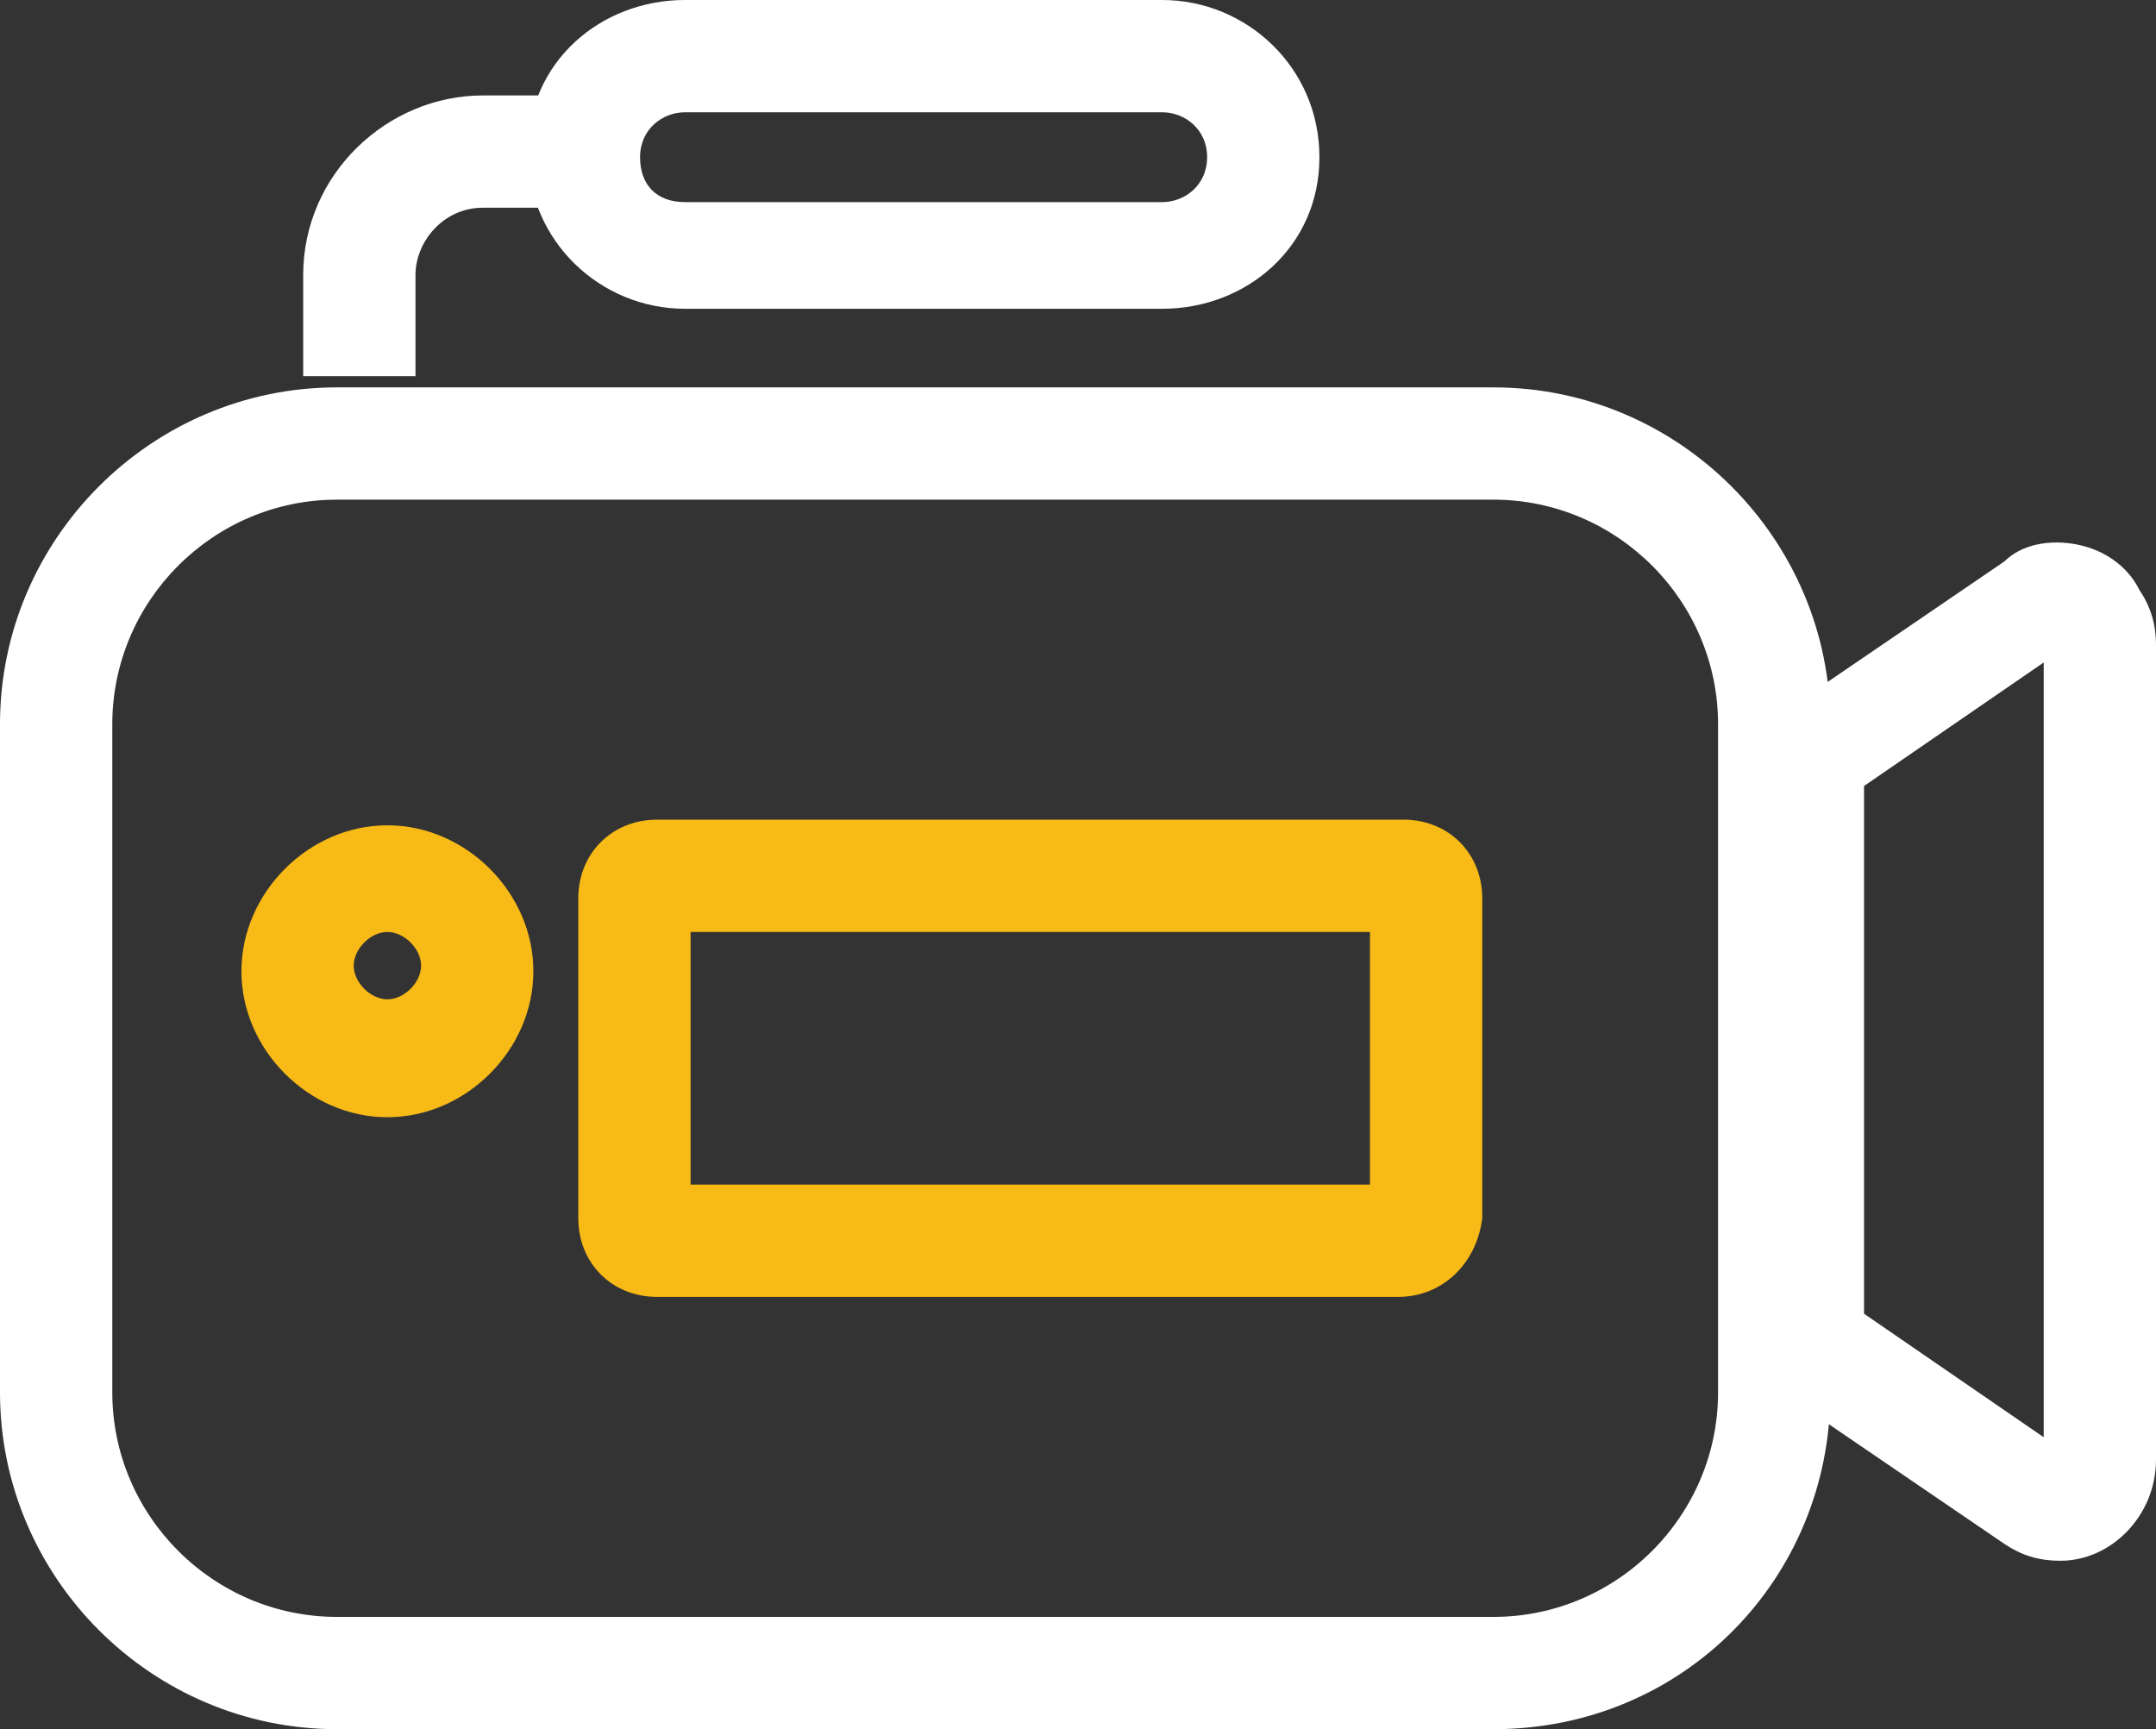
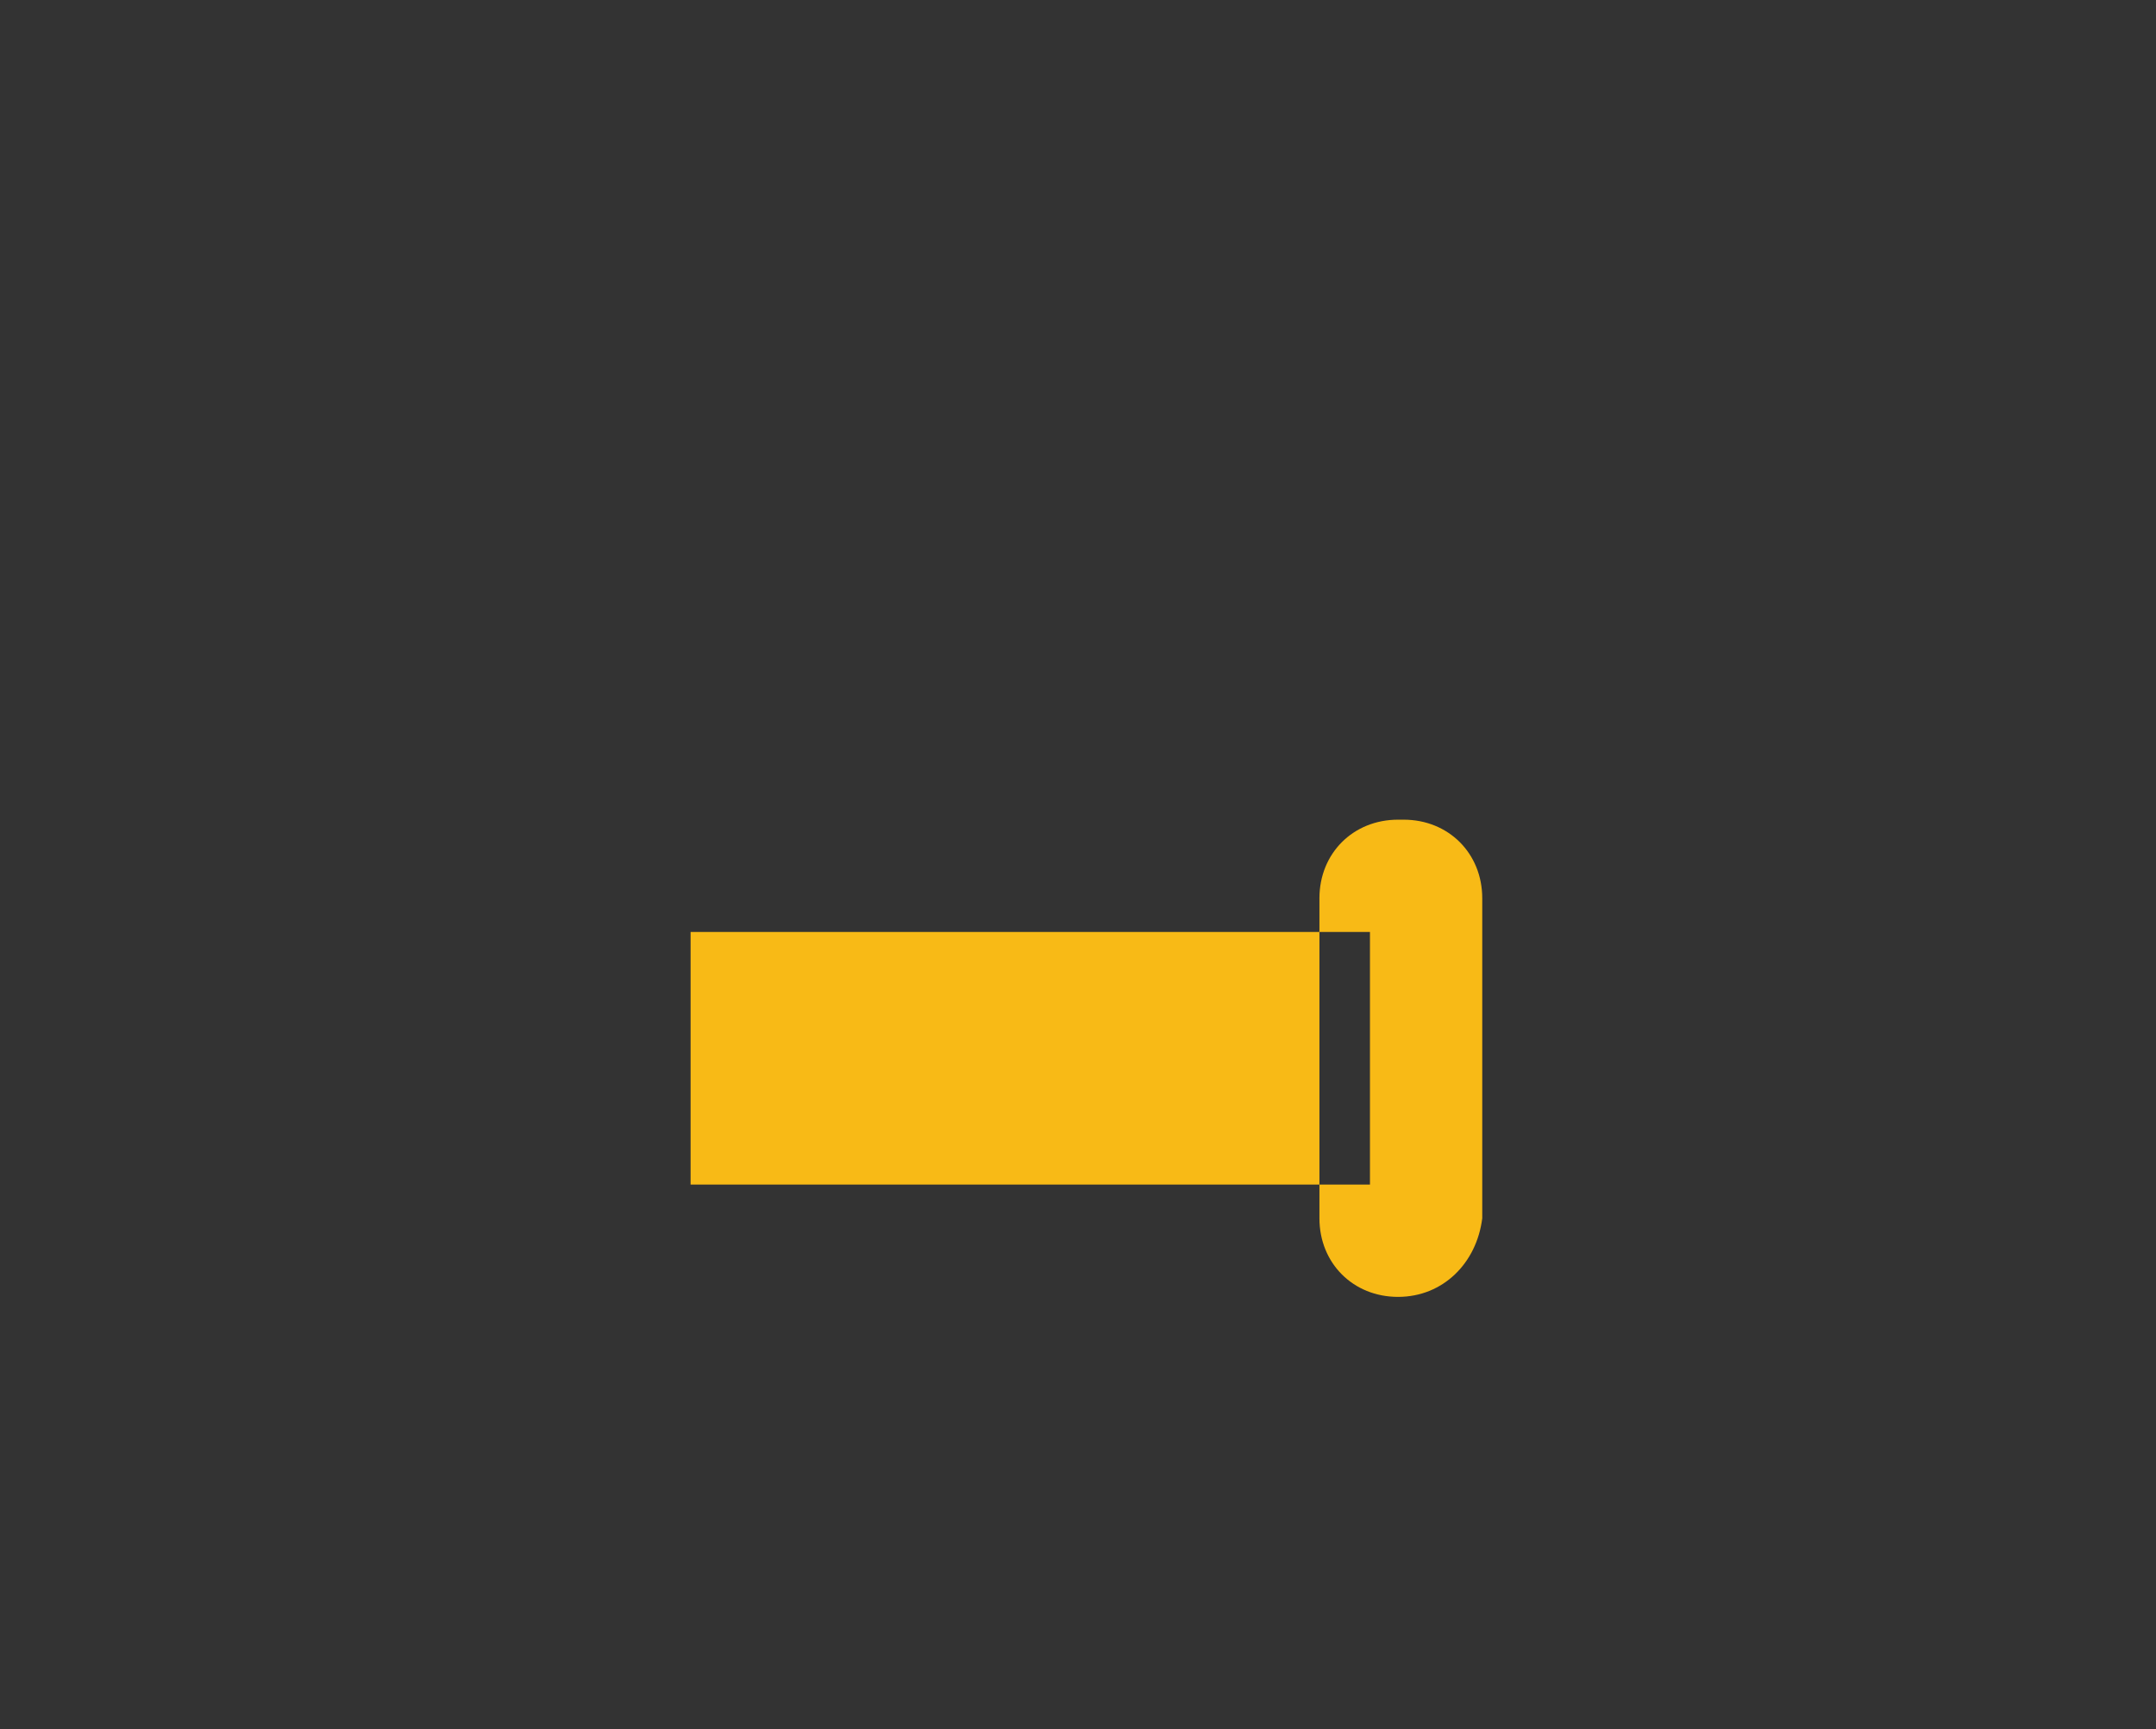
<svg xmlns="http://www.w3.org/2000/svg" xml:space="preserve" id="Calque_1" x="0" y="0" version="1.1" viewBox="0 0 38.4 30.8">
  <rect x="0" y="0" width="38.4" height="30.8" fill="#333333" stroke="none" />
  <style>.st0{fill:#fff}.st1{fill:#f8ba16}</style>
-   <path d="M7.4 6.7h-2V4.9c0-1.8 1.5-3.2 3.2-3.2h1.7v2H8.6c-.7 0-1.2.6-1.2 1.2zm19.2 24.1H6c-3.3 0-6-2.7-6-6V12.9c0-3.3 2.7-6 6-6h20.6c3.3 0 6 2.7 6 6v11.9c0 3.3-2.6 6-6 6M6 8.9c-2.2 0-4 1.8-4 4v11.9c0 2.2 1.8 4 4 4h20.6c2.2 0 4-1.8 4-4V12.9c0-2.2-1.8-4-4-4z" class="st0" />
-   <path d="M24.9 23.1H11.7c-.8 0-1.4-.6-1.4-1.4V16c0-.8.6-1.4 1.4-1.4H25c.8 0 1.4.6 1.4 1.4v5.7c-.1.8-.7 1.4-1.5 1.4m-12.6-2h12.1v-4.5H12.3z" class="st1" />
-   <path d="M20.7 5.5h-8.5c-1.5 0-2.8-1.2-2.8-2.8S10.7 0 12.2 0h8.5c1.5 0 2.8 1.2 2.8 2.8s-1.3 2.7-2.8 2.7M12.2 2c-.4 0-.8.3-.8.8s.3.8.8.8h8.5c.4 0 .8-.3.8-.8s-.4-.8-.8-.8z" class="st0" />
-   <path d="M6.9 19.9c-1.4 0-2.6-1.2-2.6-2.6s1.2-2.6 2.6-2.6 2.6 1.2 2.6 2.6-1.2 2.6-2.6 2.6m0-3.3c-.3 0-.6.3-.6.6s.3.6.6.6.6-.3.6-.6-.3-.6-.6-.6" class="st1" />
-   <path d="M36.7 27.8c-.4 0-.7-.1-1-.3l-4.4-3V13l4.4-3c.3-.3.8-.4 1.3-.3s.9.4 1.1.8c.2.3.3.6.3 1V26c0 1-.8 1.8-1.7 1.8m-3.5-4.4 3.2 2.2V11.8L33.2 14z" class="st0" />
+   <path d="M24.9 23.1c-.8 0-1.4-.6-1.4-1.4V16c0-.8.6-1.4 1.4-1.4H25c.8 0 1.4.6 1.4 1.4v5.7c-.1.8-.7 1.4-1.5 1.4m-12.6-2h12.1v-4.5H12.3z" class="st1" />
</svg>